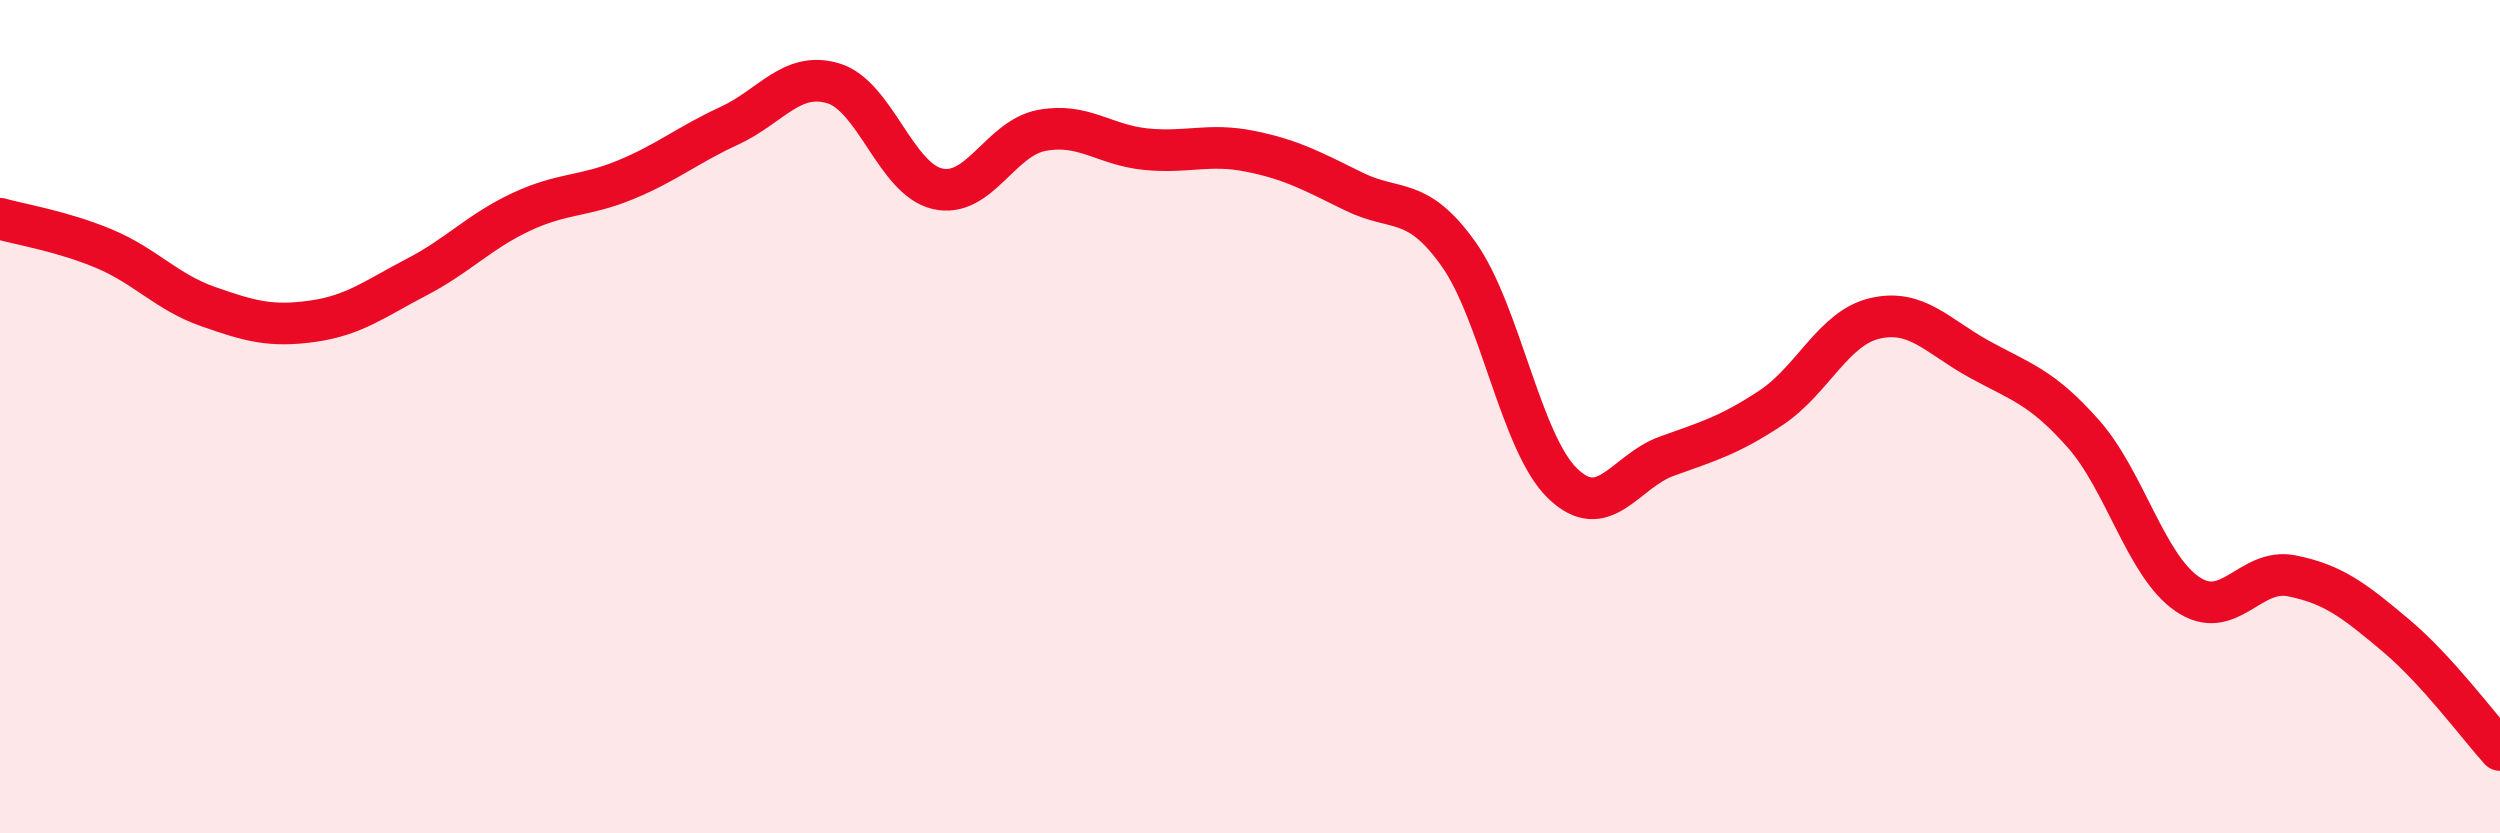
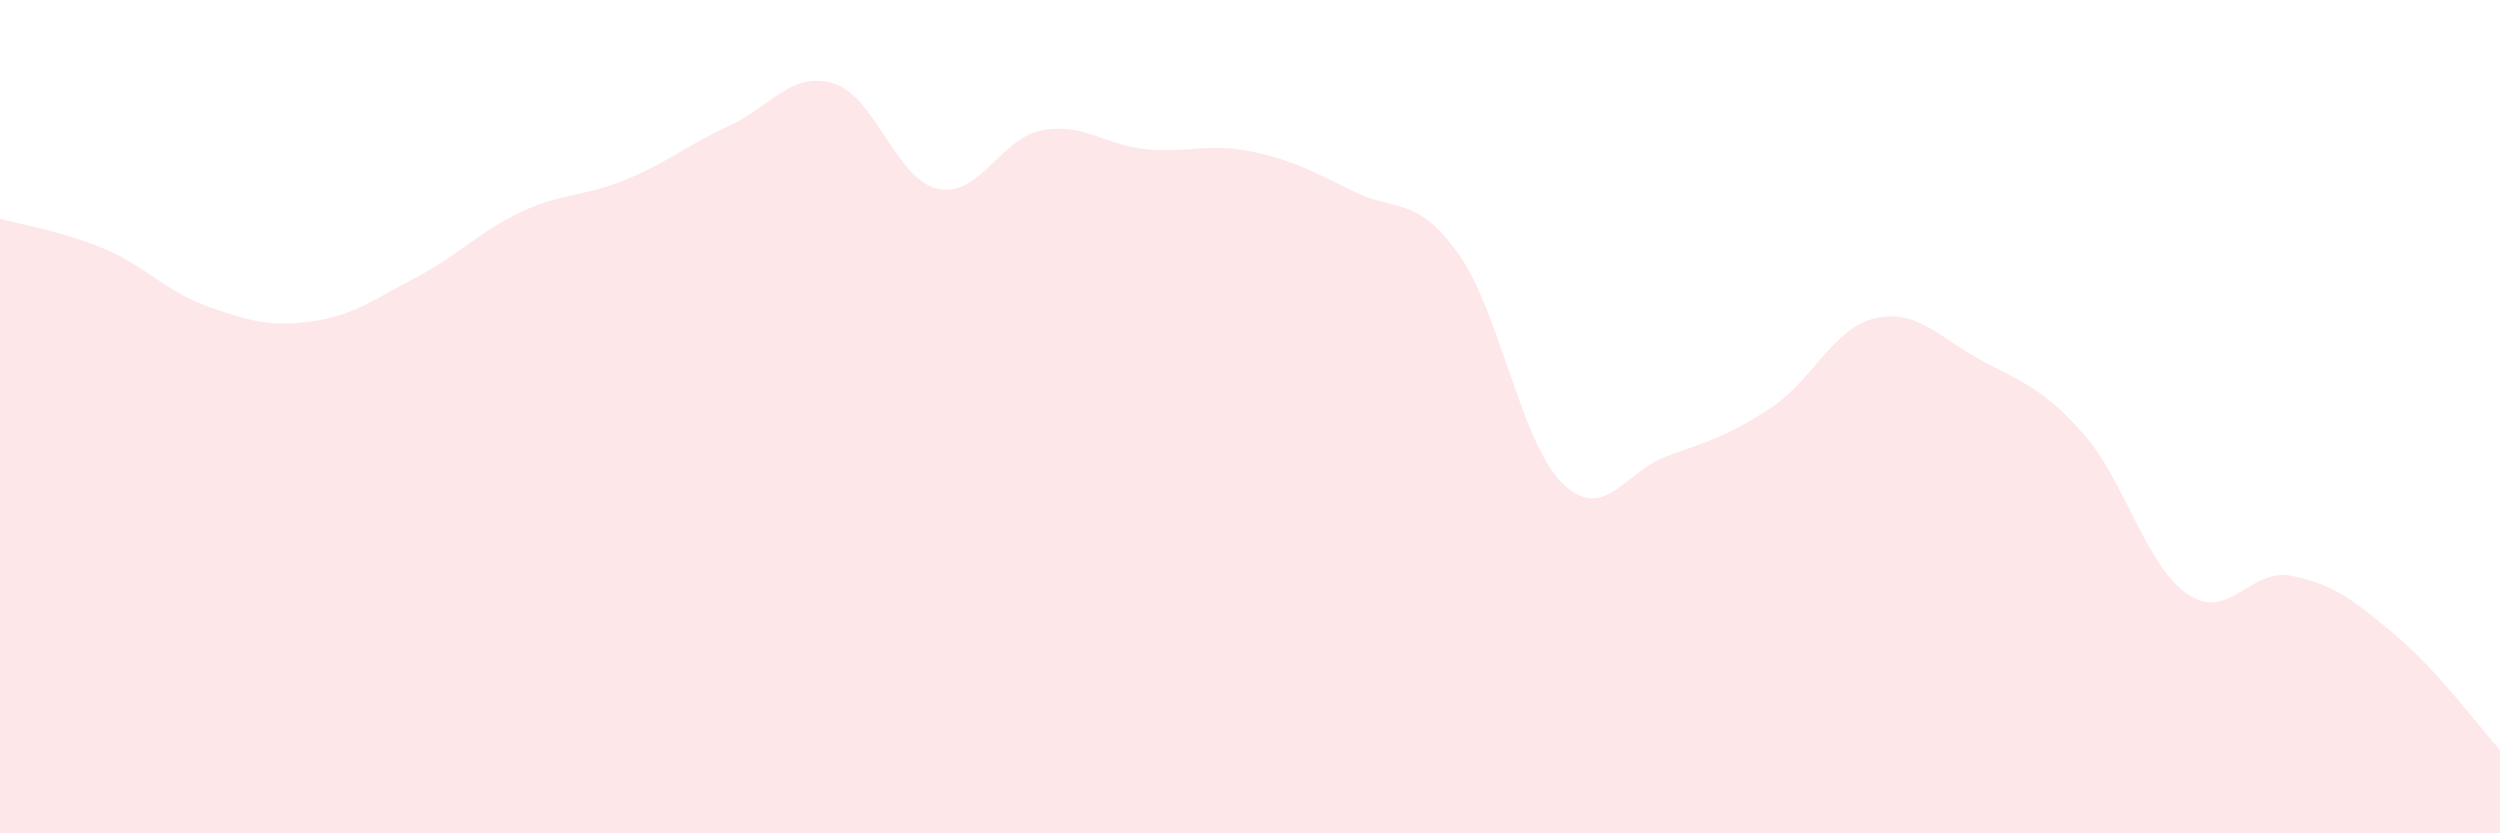
<svg xmlns="http://www.w3.org/2000/svg" width="60" height="20" viewBox="0 0 60 20">
  <path d="M 0,5.25 C 0.5,5.39 1.5,5.55 2.5,5.97 C 3.5,6.39 4,7.01 5,7.36 C 6,7.71 6.5,7.85 7.5,7.71 C 8.5,7.57 9,7.17 10,6.65 C 11,6.13 11.5,5.56 12.5,5.09 C 13.5,4.62 14,4.73 15,4.32 C 16,3.91 16.5,3.48 17.5,3.02 C 18.5,2.56 19,1.7 20,2 C 21,2.3 21.5,4.3 22.5,4.53 C 23.5,4.76 24,3.32 25,3.13 C 26,2.94 26.5,3.48 27.5,3.58 C 28.5,3.68 29,3.43 30,3.63 C 31,3.83 31.5,4.11 32.5,4.6 C 33.5,5.09 34,4.69 35,6.09 C 36,7.49 36.5,10.63 37.5,11.6 C 38.5,12.57 39,11.31 40,10.95 C 41,10.59 41.5,10.45 42.5,9.79 C 43.5,9.13 44,7.87 45,7.64 C 46,7.41 46.5,8.07 47.5,8.62 C 48.5,9.17 49,9.28 50,10.41 C 51,11.54 51.5,13.58 52.5,14.26 C 53.5,14.94 54,13.62 55,13.82 C 56,14.02 56.5,14.41 57.5,15.25 C 58.5,16.09 59.5,17.45 60,18L60 20L0 20Z" fill="#EB0A25" opacity="0.1" stroke-linecap="round" stroke-linejoin="round" />
-   <path d="M 0,5.25 C 0.5,5.39 1.5,5.55 2.5,5.97 C 3.5,6.39 4,7.01 5,7.36 C 6,7.71 6.5,7.85 7.5,7.71 C 8.5,7.57 9,7.17 10,6.65 C 11,6.13 11.5,5.56 12.5,5.09 C 13.5,4.62 14,4.73 15,4.32 C 16,3.91 16.5,3.48 17.5,3.02 C 18.5,2.56 19,1.7 20,2 C 21,2.3 21.5,4.3 22.5,4.53 C 23.5,4.76 24,3.32 25,3.13 C 26,2.94 26.5,3.48 27.5,3.58 C 28.5,3.68 29,3.43 30,3.63 C 31,3.83 31.5,4.11 32.5,4.6 C 33.5,5.09 34,4.69 35,6.09 C 36,7.49 36.5,10.63 37.5,11.6 C 38.5,12.57 39,11.31 40,10.95 C 41,10.59 41.5,10.45 42.5,9.79 C 43.5,9.13 44,7.87 45,7.64 C 46,7.41 46.5,8.07 47.5,8.62 C 48.5,9.17 49,9.28 50,10.41 C 51,11.54 51.5,13.58 52.5,14.26 C 53.5,14.94 54,13.62 55,13.82 C 56,14.02 56.5,14.41 57.5,15.25 C 58.5,16.09 59.5,17.45 60,18" stroke="#EB0A25" stroke-width="1" fill="none" stroke-linecap="round" stroke-linejoin="round" />
</svg>